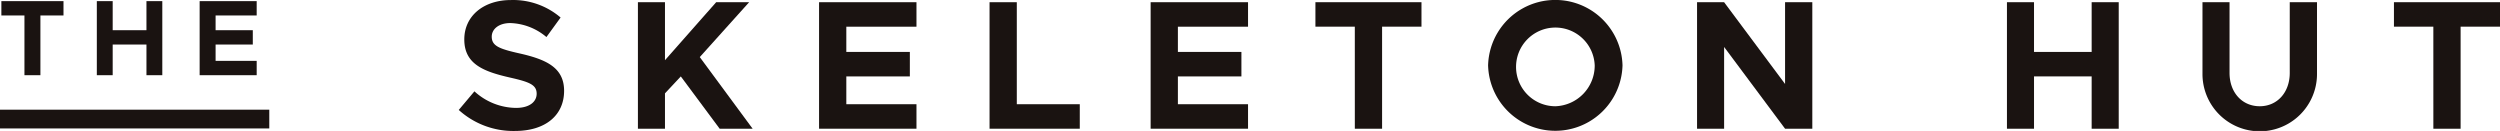
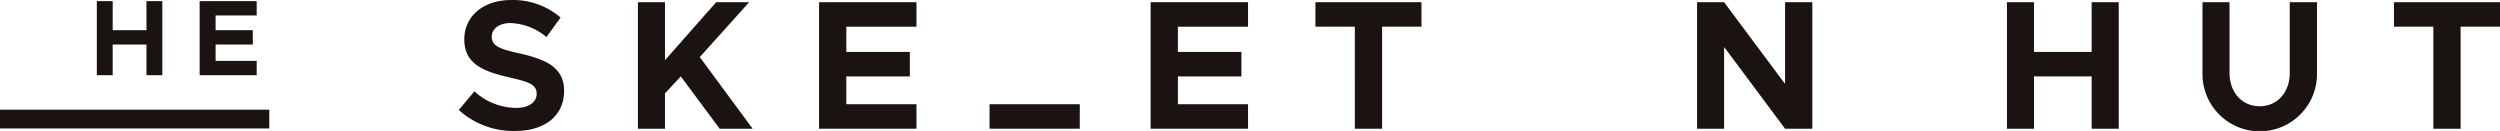
<svg xmlns="http://www.w3.org/2000/svg" id="logo" width="355.365" height="18.61" viewBox="0 0 355.365 18.61">
  <defs>
    <clipPath id="clip-path">
      <rect id="長方形_2" data-name="長方形 2" width="355.365" height="18.61" fill="none" />
    </clipPath>
  </defs>
-   <path id="パス_1" data-name="パス 1" d="M.292.237V2.276H3.572v8.493H5.841V2.276H9.122V.237Z" transform="translate(-0.097 -0.079)" fill="#1a1311" />
  <path id="パス_2" data-name="パス 2" d="M27.7.237V4.376H22.9V.237H20.646V10.769H22.9V6.414h4.8v4.355h2.253V.237Z" transform="translate(-6.882 -0.079)" fill="#1a1311" />
  <path id="パス_3" data-name="パス 3" d="M42.566.237V10.769h8.109V8.73H44.834V6.414h5.289V4.376H44.834v-2.1h5.841V.237Z" transform="translate(-14.188 -0.079)" fill="#1a1311" />
  <g id="グループ_2" data-name="グループ 2">
    <g id="グループ_1" data-name="グループ 1" clip-path="url(#clip-path)">
      <path id="パス_4" data-name="パス 4" d="M97.82,15.626l2.225-2.643a8.878,8.878,0,0,0,5.915,2.355c1.937,0,2.931-.89,2.931-2.015,0-1.283-1.047-1.675-3.795-2.3-3.8-.864-6.491-1.937-6.491-5.418,0-3.324,2.722-5.6,6.648-5.6a10.383,10.383,0,0,1,7.041,2.487l-2.015,2.775a8.334,8.334,0,0,0-5.13-1.989c-1.649,0-2.643.863-2.643,1.937,0,1.309,1.073,1.727,3.847,2.355,3.874.864,6.439,2.016,6.439,5.34,0,3.429-2.591,5.706-6.989,5.706a11.551,11.551,0,0,1-7.983-2.984" transform="translate(-32.607 0)" fill="#1a1311" />
      <path id="パス_5" data-name="パス 5" d="M136.015.471h3.847V8.716L147.139.471h4.685l-7.015,7.8,7.512,10.181h-4.685l-5.523-7.433-2.251,2.408v5.025h-3.847Z" transform="translate(-45.338 -0.157)" fill="#1a1311" />
      <path id="パス_6" data-name="パス 6" d="M178.515,3.952V7.538h9.03V11.02h-9.03v3.952h9.972v3.481H174.641V.471h13.846V3.952Z" transform="translate(-58.214 -0.157)" fill="#1a1311" />
-       <path id="パス_7" data-name="パス 7" d="M223.816,14.972v3.481H210.99V.472h3.874v14.5Z" transform="translate(-70.33 -0.157)" fill="#1a1311" />
+       <path id="パス_7" data-name="パス 7" d="M223.816,14.972v3.481H210.99V.472v14.5Z" transform="translate(-70.33 -0.157)" fill="#1a1311" />
      <path id="パス_8" data-name="パス 8" d="M249.211,3.952V7.538h9.03V11.02h-9.03v3.952h9.972v3.481H245.337V.471h13.846V3.952Z" transform="translate(-81.779 -0.157)" fill="#1a1311" />
      <path id="パス_9" data-name="パス 9" d="M286.072,3.952h-5.6V.471h15.076V3.952h-5.6v14.5h-3.874Z" transform="translate(-93.49 -0.157)" fill="#1a1311" />
-       <path id="パス_10" data-name="パス 10" d="M317.291,9.291a9.557,9.557,0,0,1,19.107,0,9.557,9.557,0,0,1-19.107,0m15.155,0a5.593,5.593,0,1,0-5.6,5.811,5.786,5.786,0,0,0,5.6-5.811" transform="translate(-105.764 0.001)" fill="#1a1311" />
      <path id="パス_11" data-name="パス 11" d="M361.844.471h3.847l8.664,11.621V.471h3.873V18.453h-3.873L365.691,6.832V18.453h-3.847Z" transform="translate(-120.615 -0.157)" fill="#1a1311" />
      <path id="パス_12" data-name="パス 12" d="M443.808.471V18.453H439.96V11.019h-8.193v7.433H427.92V.471h3.847V7.539h8.193V.471Z" transform="translate(-142.64 -0.157)" fill="#1a1311" />
      <path id="パス_13" data-name="パス 13" d="M469.609,10.679V.471h3.847V10.522c0,2.774,1.78,4.737,4.293,4.737,2.486,0,4.266-1.963,4.266-4.737V.471h3.874V10.679a8.14,8.14,0,0,1-16.28,0" transform="translate(-156.536 -0.157)" fill="#1a1311" />
      <path id="パス_14" data-name="パス 14" d="M516.034,3.952h-5.6V.471h15.076V3.952h-5.6v14.5h-3.874Z" transform="translate(-170.144 -0.157)" fill="#1a1311" />
      <rect id="長方形_1" data-name="長方形 1" width="38.278" height="2.667" transform="translate(0 15.591)" fill="#1a1311" />
    </g>
  </g>
</svg>